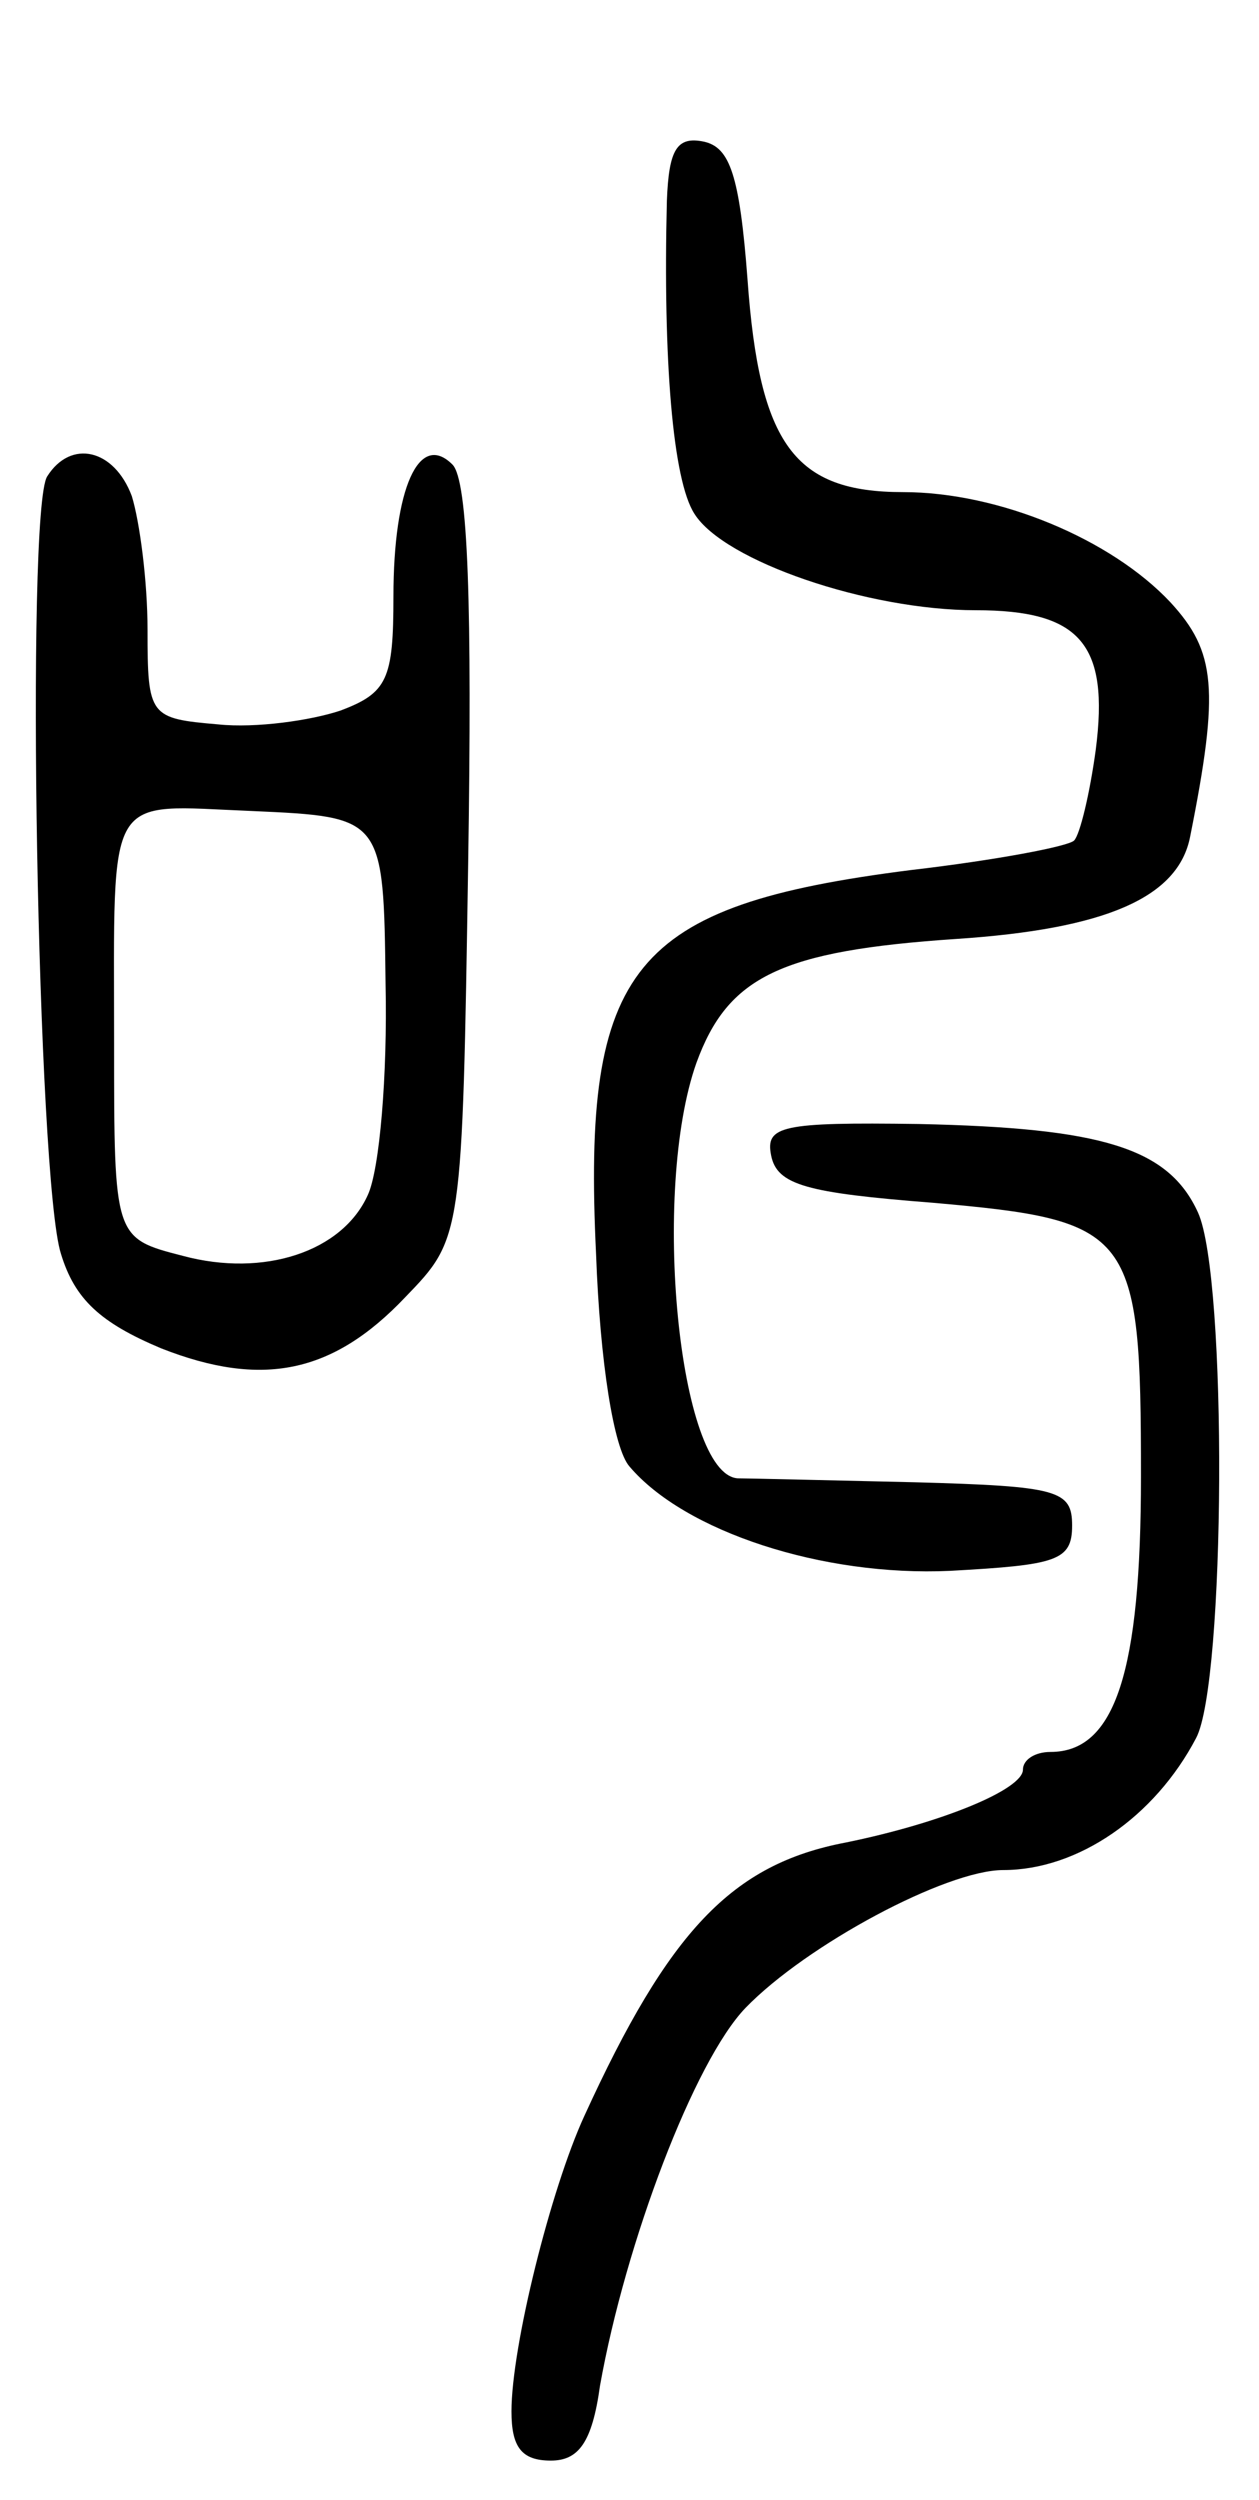
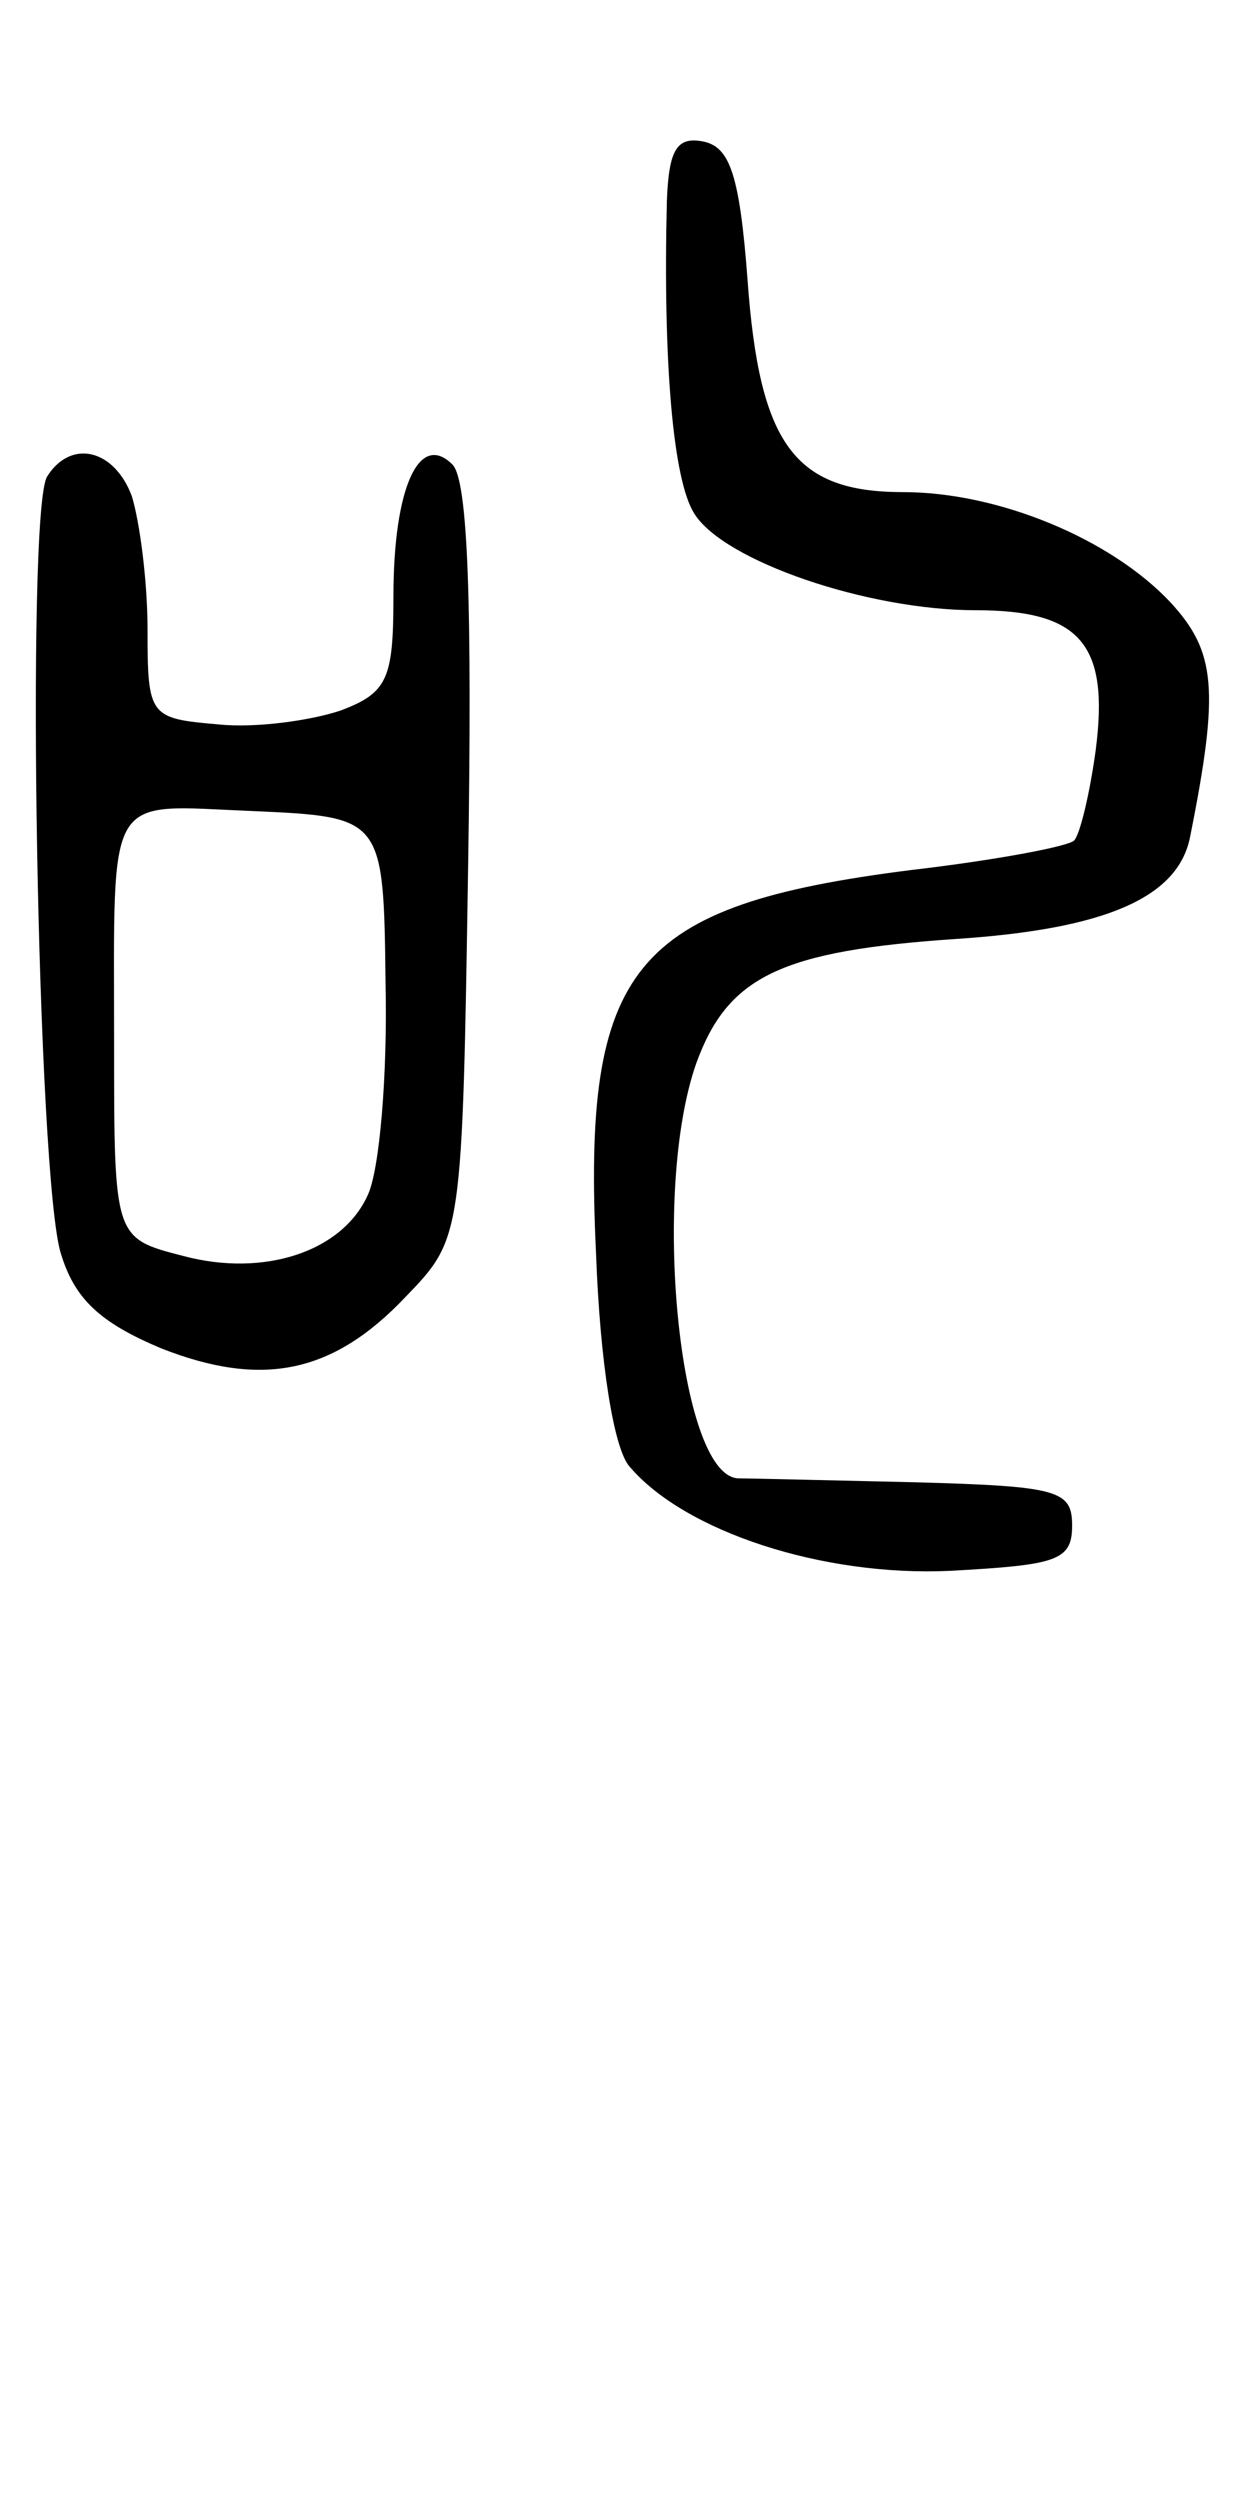
<svg xmlns="http://www.w3.org/2000/svg" version="1.0" width="64" height="127" viewBox="0 0 64 127">
  <g transform="translate(0,127) scale(0.1,-0.1)">
    <path d="M339 1168 c-2 -81 3 -142 14 -159 15 -24 88 -49 143 -49 53 0 68 -17 61 -71 -3 -22 -8 -43 -11 -46 -3 -3 -40 -10 -83 -15 -142 -18 -167 -49 -160 -195 2 -55 9 -99 17 -108 28 -33 98 -56 163 -53 54 3 62 5 62 23 0 18 -7 20 -80 22 -44 1 -85 2 -90 2 -30 2 -44 146 -21 211 16 44 43 57 132 63 76 5 113 21 119 52 15 75 13 94 -10 119 -30 32 -87 56 -136 56 -55 0 -73 24 -79 108 -4 53 -9 67 -22 70 -14 3 -18 -4 -19 -30z" />
    <path d="M24 1028 c-11 -17 -5 -358 7 -395 7 -23 20 -35 51 -48 51 -20 87 -13 124 26 29 30 29 30 32 221 2 130 0 194 -8 202 -17 17 -30 -12 -30 -67 0 -42 -3 -49 -27 -58 -15 -5 -43 -9 -62 -7 -35 3 -36 4 -36 48 0 25 -4 55 -8 68 -9 24 -31 29 -43 10z m172 -258 c1 -46 -3 -94 -9 -107 -13 -29 -53 -42 -94 -31 -35 9 -35 9 -35 108 0 130 -5 121 70 118 67 -3 67 -3 68 -88z" />
-     <path d="M392 683 c3 -15 18 -19 82 -24 102 -9 106 -14 106 -139 0 -99 -13 -140 -46 -140 -8 0 -14 -4 -14 -9 0 -10 -41 -27 -90 -37 -58 -11 -90 -45 -133 -139 -17 -37 -37 -117 -37 -150 0 -18 5 -25 20 -25 14 0 21 9 25 38 13 73 48 165 74 192 31 32 102 70 131 70 38 0 77 27 98 67 15 28 16 234 1 267 -15 33 -49 43 -142 45 -70 1 -78 -1 -75 -16z" />
  </g>
</svg>